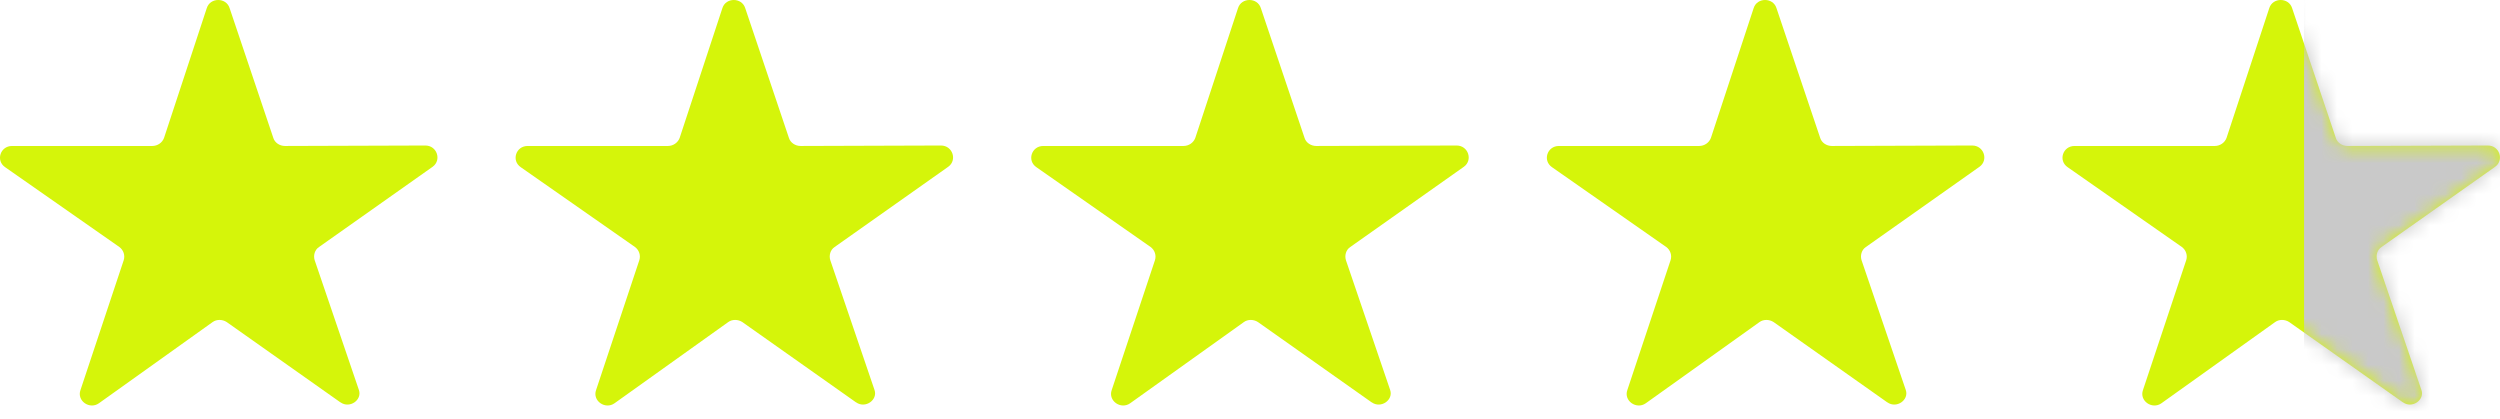
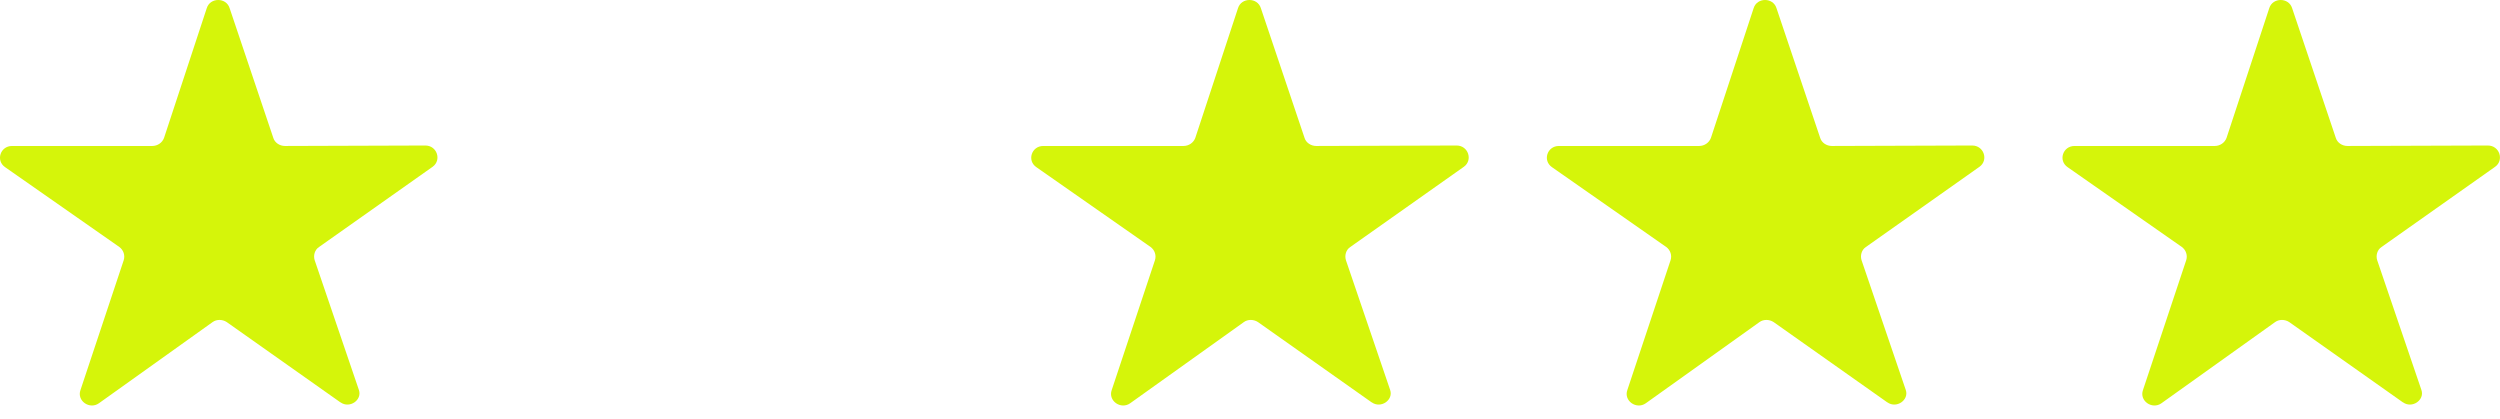
<svg xmlns="http://www.w3.org/2000/svg" width="161" height="27" viewBox="0 0 161 27" fill="none">
  <g clip-path="url(#clip0_26_152)">
    <path d="M21.919 25.909L14.601 20.741C14.322 20.558 13.944 20.558 13.694 20.741L6.371 25.969C5.777 26.395 4.932 25.817 5.183 25.118L7.967 16.758C8.016 16.605 8.015 16.442 7.965 16.29C7.915 16.137 7.818 16.004 7.687 15.907L0.334 10.769C-0.292 10.344 0.021 9.401 0.772 9.401H9.812C9.977 9.399 10.136 9.349 10.271 9.256C10.405 9.164 10.507 9.034 10.563 8.884L13.316 0.524C13.536 -0.175 14.568 -0.175 14.787 0.524L17.602 8.884C17.696 9.188 18.009 9.401 18.353 9.401L27.394 9.371C28.144 9.371 28.455 10.313 27.863 10.739L20.545 15.907C20.265 16.089 20.169 16.454 20.265 16.758L23.114 25.118C23.334 25.756 22.52 26.334 21.926 25.909H21.919Z" fill="#D5F50A" />
  </g>
  <g clip-path="url(#clip1_26_152)">
-     <path d="M55.125 25.909L47.807 20.741C47.527 20.558 47.15 20.558 46.899 20.741L39.577 25.969C38.983 26.395 38.138 25.817 38.388 25.118L41.172 16.758C41.221 16.605 41.22 16.442 41.17 16.29C41.12 16.137 41.024 16.004 40.893 15.907L33.539 10.769C32.914 10.344 33.226 9.401 33.977 9.401H43.018C43.182 9.399 43.342 9.349 43.476 9.256C43.61 9.164 43.712 9.034 43.769 8.884L46.522 0.524C46.741 -0.175 47.773 -0.175 47.992 0.524L50.807 8.884C50.901 9.188 51.214 9.401 51.558 9.401L60.599 9.371C61.35 9.371 61.66 10.313 61.068 10.739L53.75 15.907C53.471 16.089 53.375 16.454 53.471 16.758L56.32 25.118C56.539 25.756 55.726 26.334 55.131 25.909H55.125Z" fill="#D5F50A" />
-   </g>
+     </g>
  <g clip-path="url(#clip2_26_152)">
    <path d="M88.331 25.909L81.013 20.741C80.734 20.558 80.356 20.558 80.106 20.741L72.784 25.969C72.189 26.395 71.345 25.817 71.595 25.118L74.379 16.758C74.428 16.605 74.427 16.442 74.377 16.29C74.327 16.137 74.231 16.004 74.1 15.907L66.746 10.769C66.12 10.344 66.433 9.401 67.184 9.401H76.225C76.389 9.399 76.549 9.349 76.683 9.256C76.817 9.164 76.919 9.034 76.976 8.884L79.728 0.524C79.948 -0.175 80.98 -0.175 81.199 0.524L84.014 8.884C84.108 9.188 84.421 9.401 84.765 9.401L93.806 9.371C94.557 9.371 94.867 10.313 94.275 10.739L86.957 15.907C86.678 16.089 86.582 16.454 86.678 16.758L89.527 25.118C89.746 25.756 88.933 26.334 88.338 25.909H88.331Z" fill="#D5F50A" />
  </g>
  <g clip-path="url(#clip3_26_152)">
    <path d="M121.538 25.909L114.22 20.741C113.94 20.558 113.563 20.558 113.312 20.741L105.99 25.969C105.396 26.395 104.551 25.817 104.801 25.118L107.585 16.758C107.634 16.605 107.634 16.442 107.584 16.29C107.534 16.137 107.437 16.004 107.306 15.907L99.952 10.769C99.327 10.344 99.639 9.401 100.39 9.401H109.431C109.595 9.399 109.755 9.349 109.889 9.256C110.023 9.164 110.125 9.034 110.182 8.884L112.935 0.524C113.154 -0.175 114.186 -0.175 114.405 0.524L117.221 8.884C117.314 9.188 117.627 9.401 117.971 9.401L127.012 9.371C127.763 9.371 128.074 10.313 127.481 10.739L120.163 15.907C119.884 16.089 119.788 16.454 119.884 16.758L122.733 25.118C122.952 25.756 122.139 26.334 121.544 25.909H121.538Z" fill="#D5F50A" />
  </g>
  <g clip-path="url(#clip4_26_152)">
    <path d="M154.744 25.909L147.426 20.741C147.147 20.558 146.769 20.558 146.519 20.741L139.197 25.969C138.602 26.395 137.757 25.817 138.008 25.118L140.792 16.758C140.841 16.605 140.84 16.442 140.79 16.29C140.74 16.137 140.643 16.004 140.513 15.907L133.159 10.769C132.533 10.344 132.846 9.401 133.597 9.401H142.638C142.802 9.399 142.962 9.349 143.096 9.256C143.23 9.164 143.332 9.034 143.388 8.884L146.141 0.524C146.361 -0.175 147.393 -0.175 147.612 0.524L150.427 8.884C150.521 9.188 150.834 9.401 151.178 9.401L160.219 9.371C160.97 9.371 161.28 10.313 160.688 10.739L153.37 15.907C153.091 16.089 152.995 16.454 153.091 16.758L155.94 25.118C156.159 25.756 155.345 26.334 154.751 25.909H154.744Z" fill="#D5F50A" />
  </g>
  <mask id="mask0_26_152" style="mask-type:alpha" maskUnits="userSpaceOnUse" x="132" y="0" width="29" height="27">
    <g clip-path="url(#clip5_26_152)">
-       <path d="M154.744 25.909L147.426 20.741C147.147 20.558 146.769 20.558 146.519 20.741L139.196 25.969C138.602 26.395 137.757 25.817 138.008 25.118L140.792 16.758C140.84 16.605 140.84 16.442 140.79 16.29C140.74 16.137 140.643 16.004 140.512 15.907L133.159 10.769C132.533 10.344 132.846 9.401 133.597 9.401H142.637C142.802 9.399 142.961 9.349 143.096 9.256C143.23 9.164 143.332 9.034 143.388 8.884L146.141 0.524C146.361 -0.175 147.392 -0.175 147.611 0.524L150.427 8.884C150.521 9.188 150.834 9.401 151.178 9.401L160.219 9.371C160.969 9.371 161.28 10.313 160.688 10.739L153.37 15.907C153.09 16.089 152.994 16.454 153.09 16.758L155.939 25.118C156.158 25.756 155.345 26.334 154.751 25.909H154.744Z" fill="white" />
-     </g>
+       </g>
  </mask>
  <g mask="url(#mask0_26_152)">
-     <rect x="148.383" y="-4.083" width="16.48" height="33.648" fill="#C9C9C9" />
-   </g>
+     </g>
  <defs>
    <clipPath id="clip0_26_152">
      <rect width="28.175" height="26.114" fill="white" />
    </clipPath>
    <clipPath id="clip1_26_152">
      <rect width="28.175" height="26.114" fill="white" transform="translate(33.206)" />
    </clipPath>
    <clipPath id="clip2_26_152">
      <rect width="28.175" height="26.114" fill="white" transform="translate(66.412)" />
    </clipPath>
    <clipPath id="clip3_26_152">
      <rect width="28.175" height="26.114" fill="white" transform="translate(99.619)" />
    </clipPath>
    <clipPath id="clip4_26_152">
      <rect width="28.175" height="26.114" fill="white" transform="translate(132.825)" />
    </clipPath>
    <clipPath id="clip5_26_152">
-       <rect width="28.175" height="26.114" fill="white" transform="translate(132.825)" />
-     </clipPath>
+       </clipPath>
  </defs>
</svg>